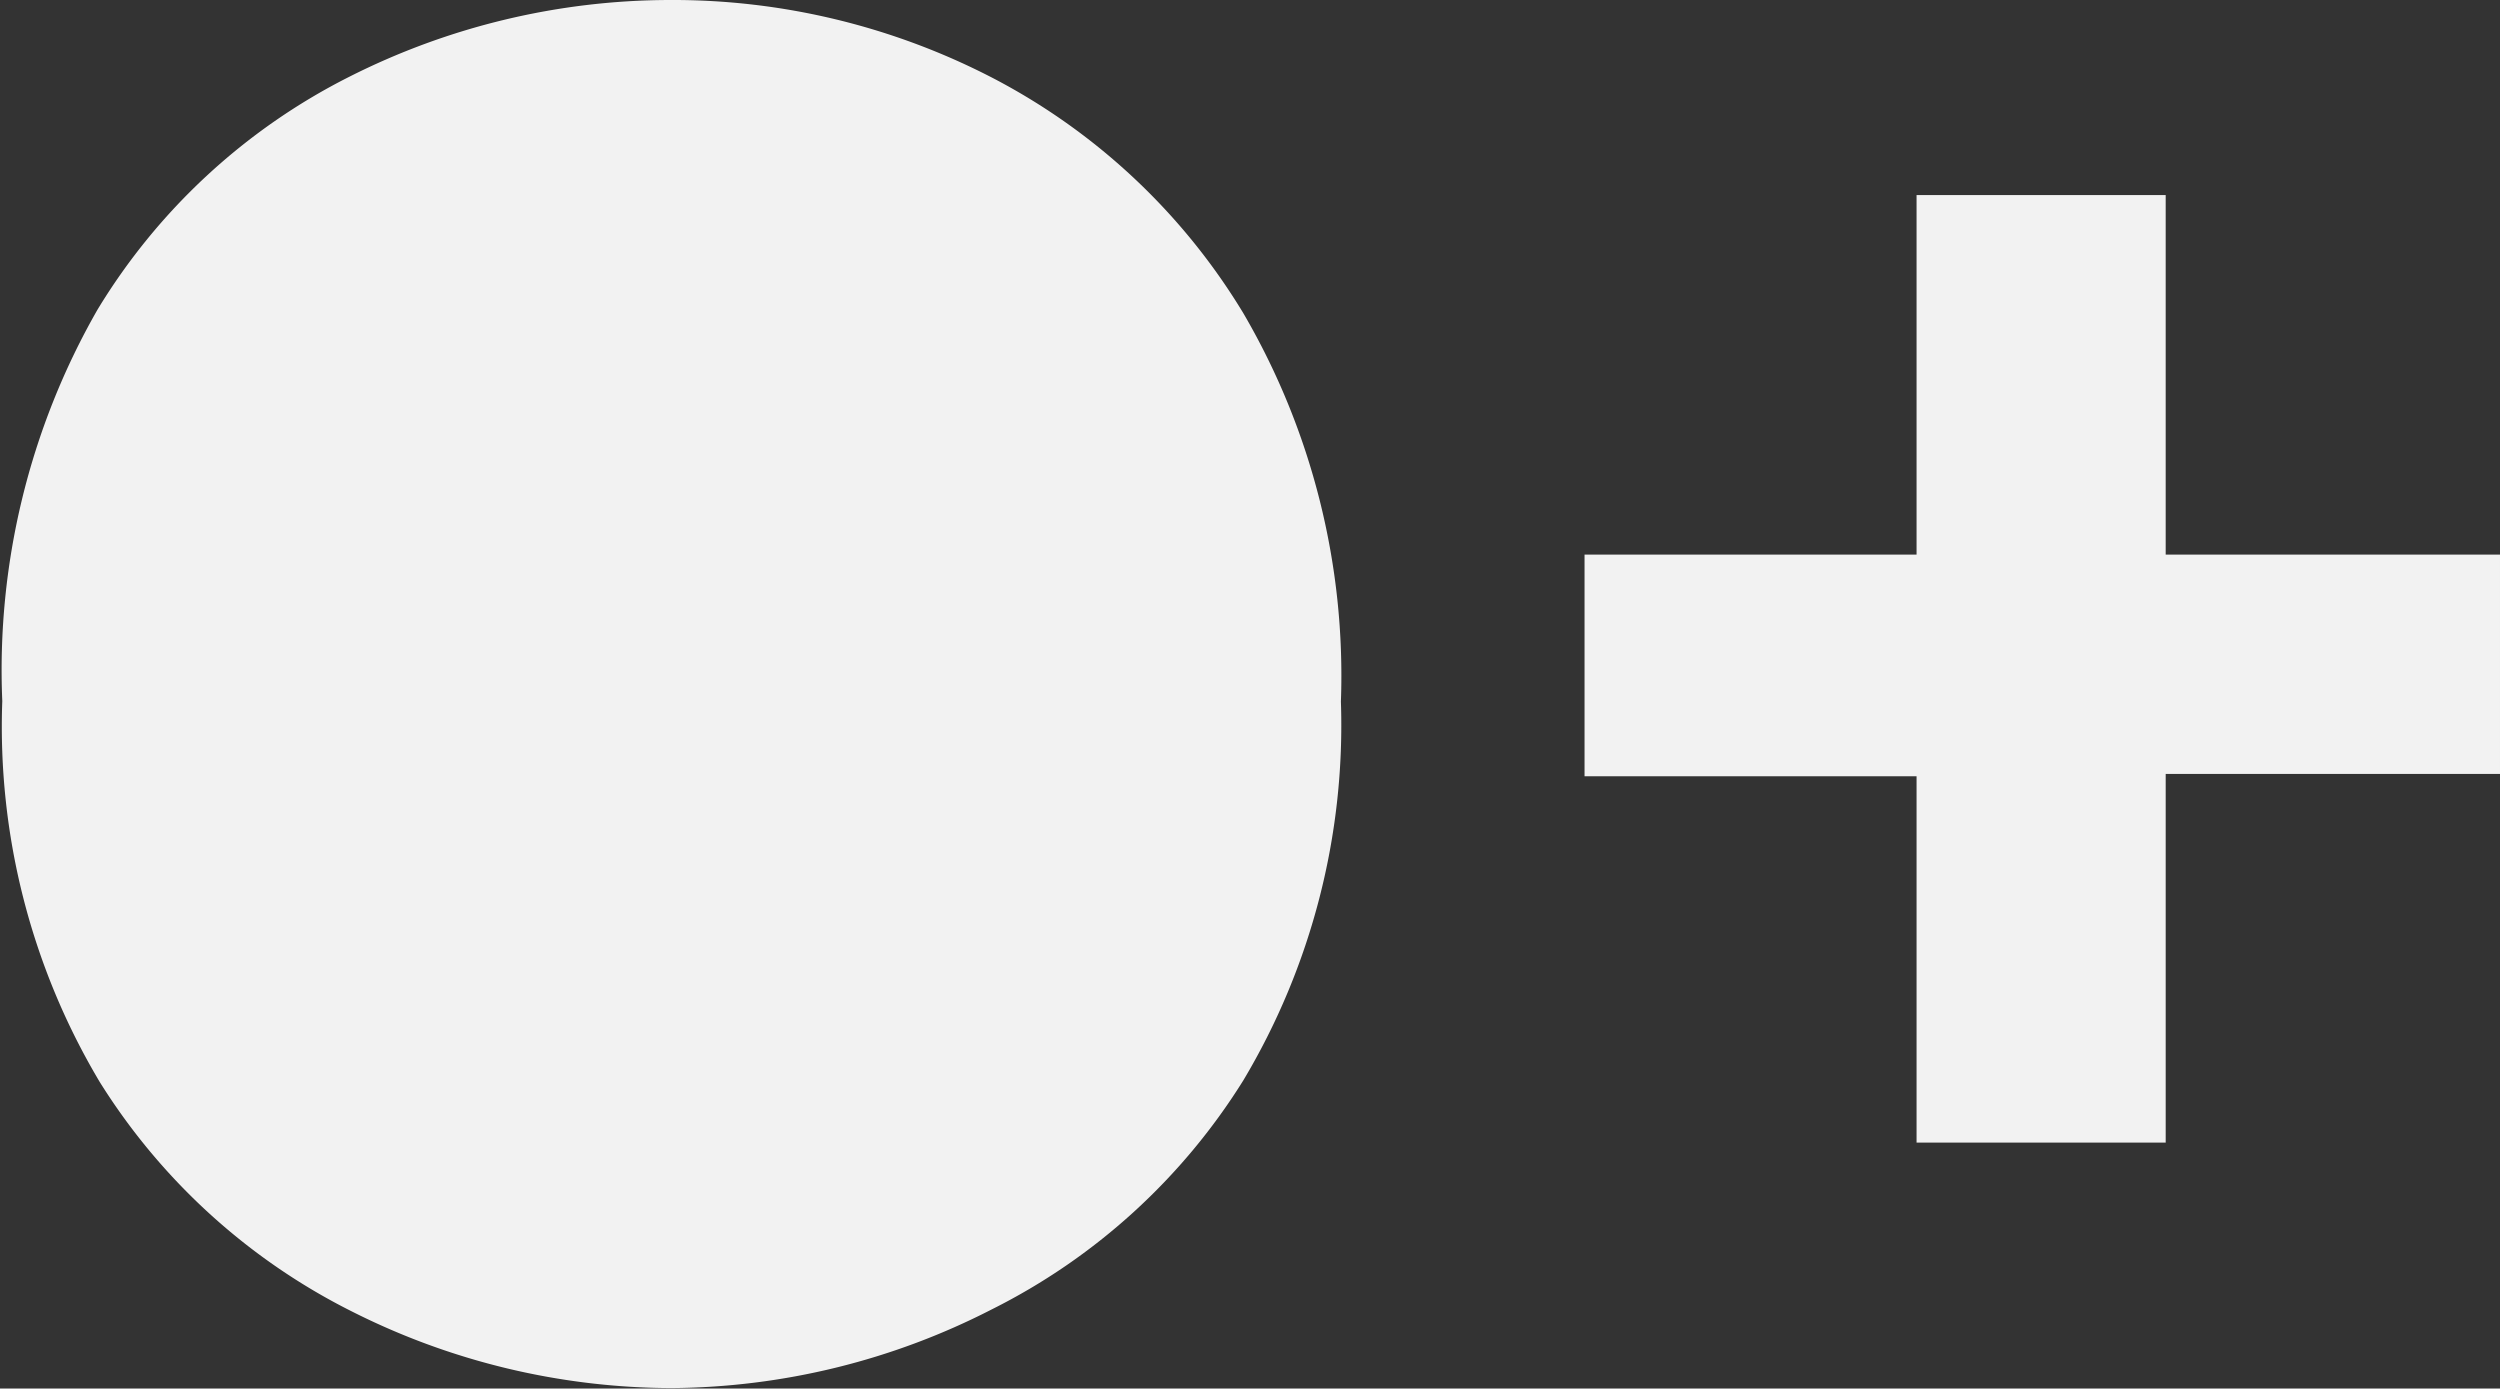
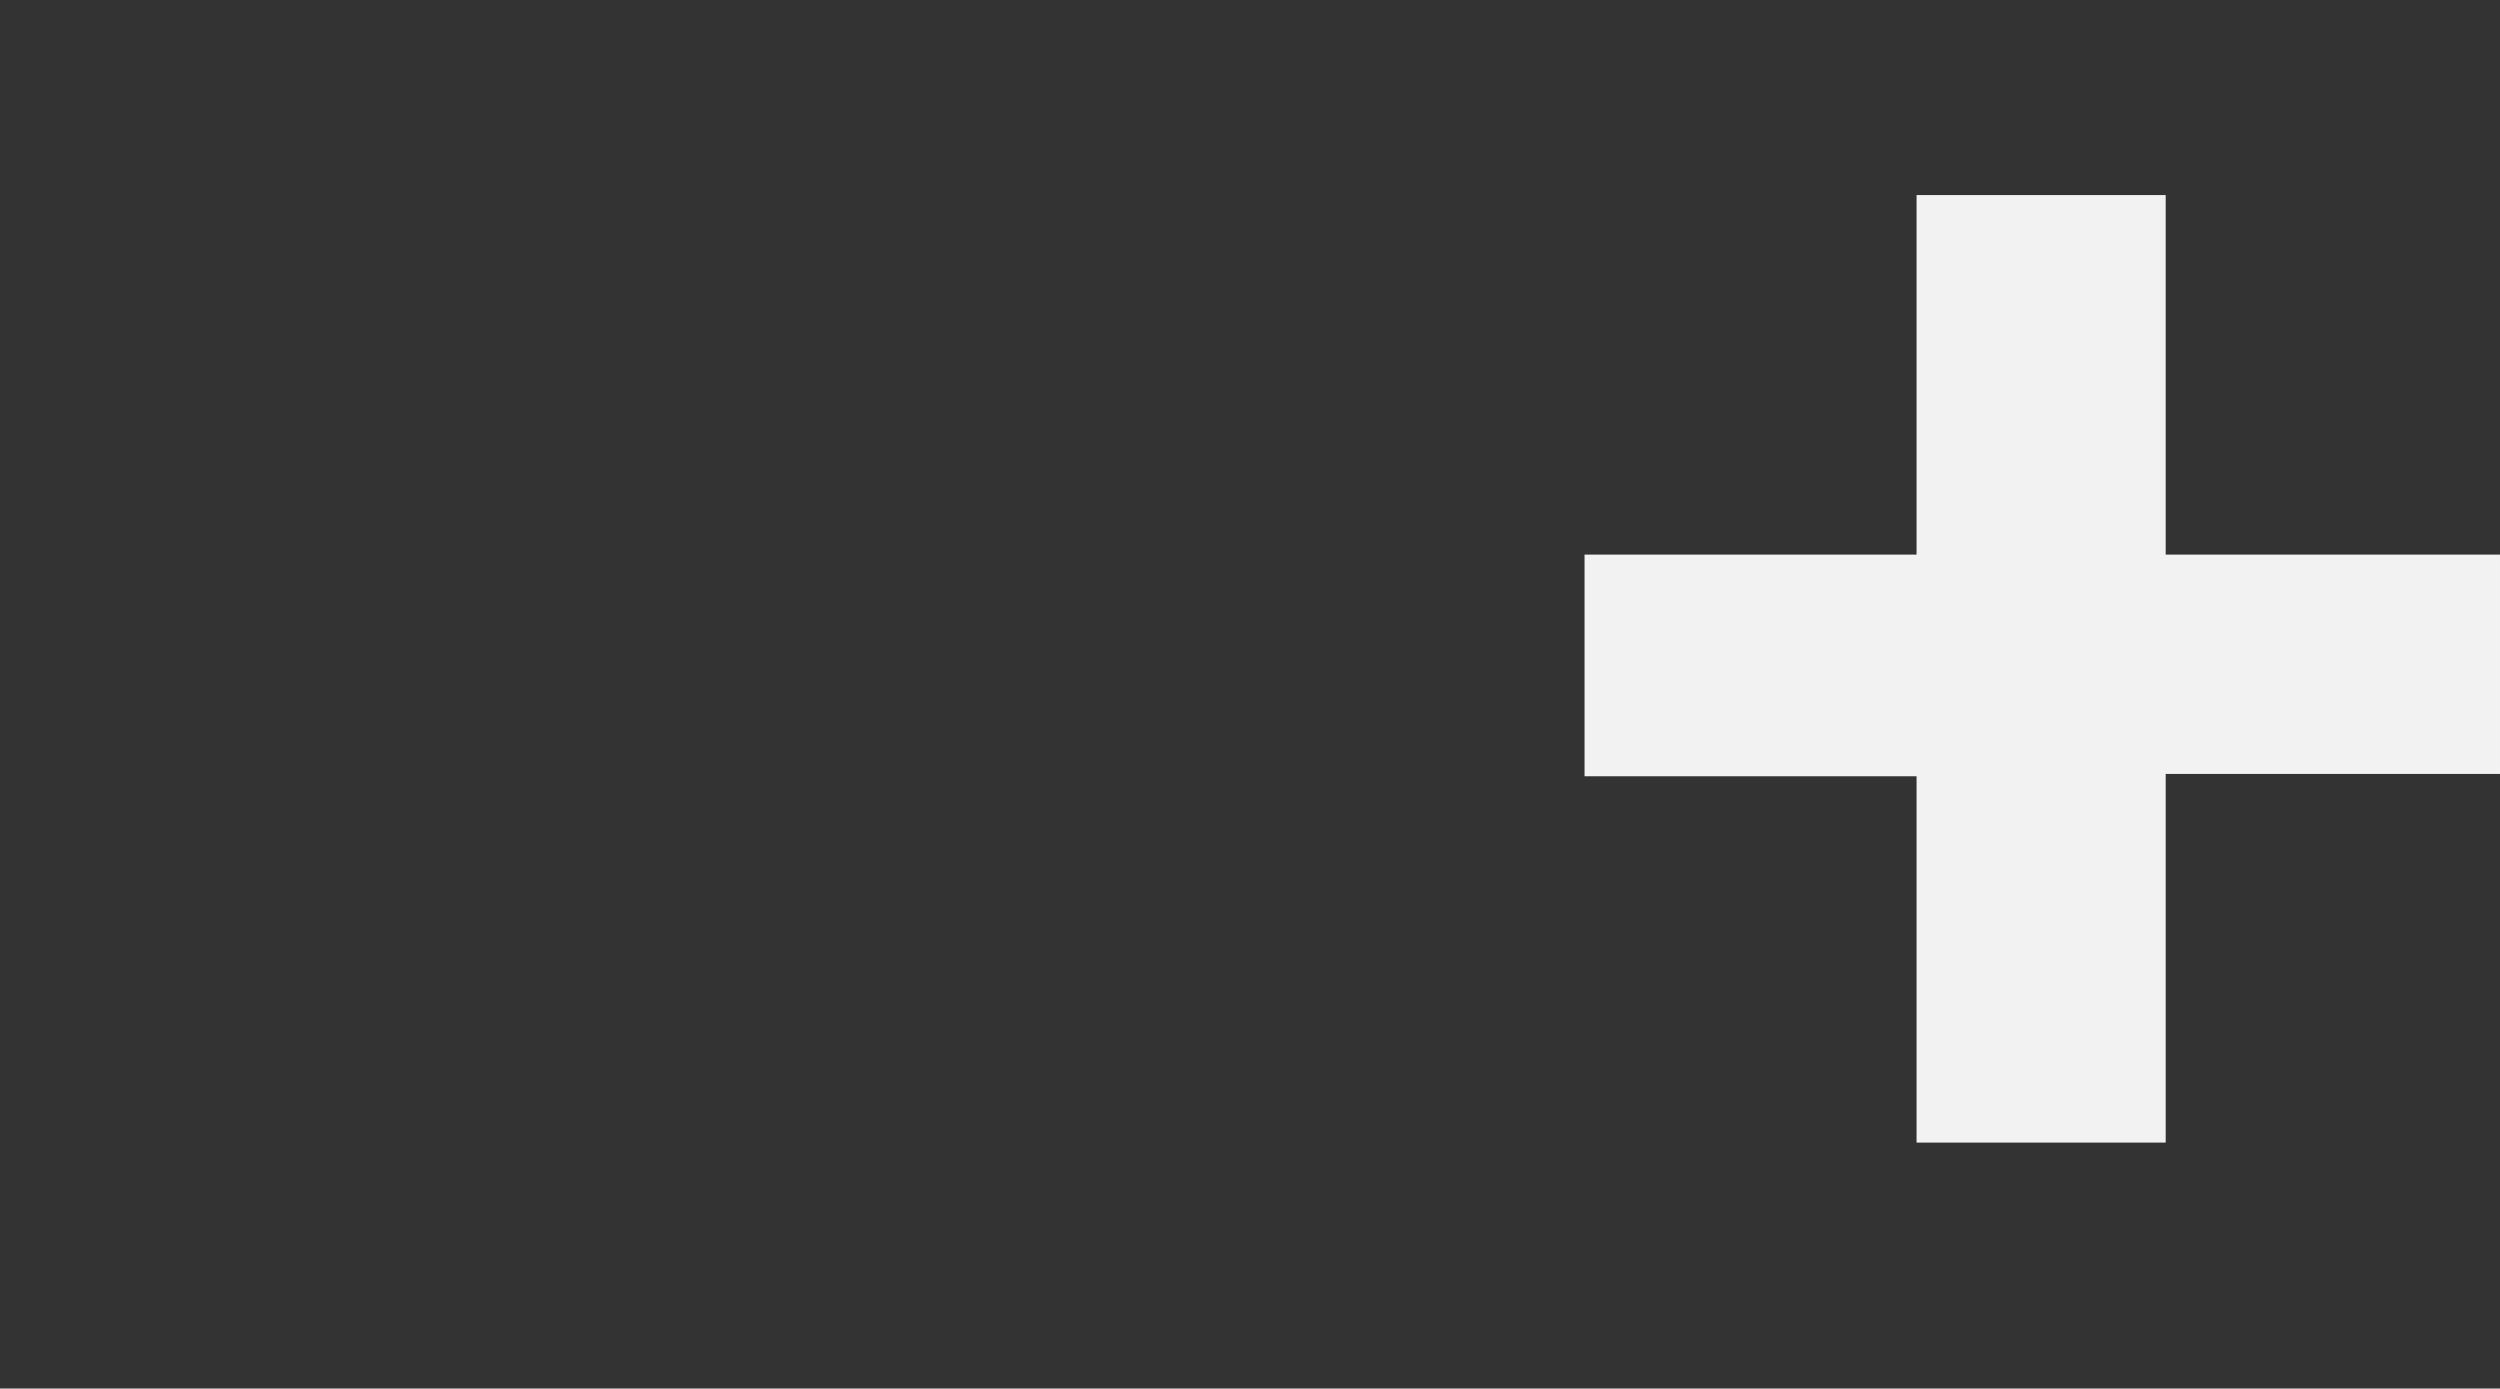
<svg xmlns="http://www.w3.org/2000/svg" id="one_circle" data-name="Layer 1" width="54.59" height="30.32" viewBox="0 0 54.59 30.32">
  <rect x="0" y="0" width="54.59" height="30.32" fill="#333333" stroke="none" />
  <g>
-     <path d="M17.24,45.11a15.57,15.57,0,0,1-7-1.68,13.76,13.76,0,0,1-5.49-5,15.15,15.15,0,0,1-2.13-8.32A15.84,15.84,0,0,1,4.7,21.56a13.57,13.57,0,0,1,5.49-5.08,15.57,15.57,0,0,1,7-1.68,15.18,15.18,0,0,1,7.09,1.72,13.89,13.89,0,0,1,5.44,5.12,15.69,15.69,0,0,1,2.13,8.48,15.13,15.13,0,0,1-2.13,8.27,13.68,13.68,0,0,1-5.49,5A15.52,15.52,0,0,1,17.24,45.11Z" transform="translate(-2.57 -14.8)" style="fill: #f2f2f2" />
    <path d="M44.42,39.75v-8H37.17V26.91h7.25V19.06h5.44v7.85h7.3V31.7h-7.3v8.05Z" transform="translate(-2.57 -14.8)" style="fill: #f2f2f2" />
  </g>
</svg>